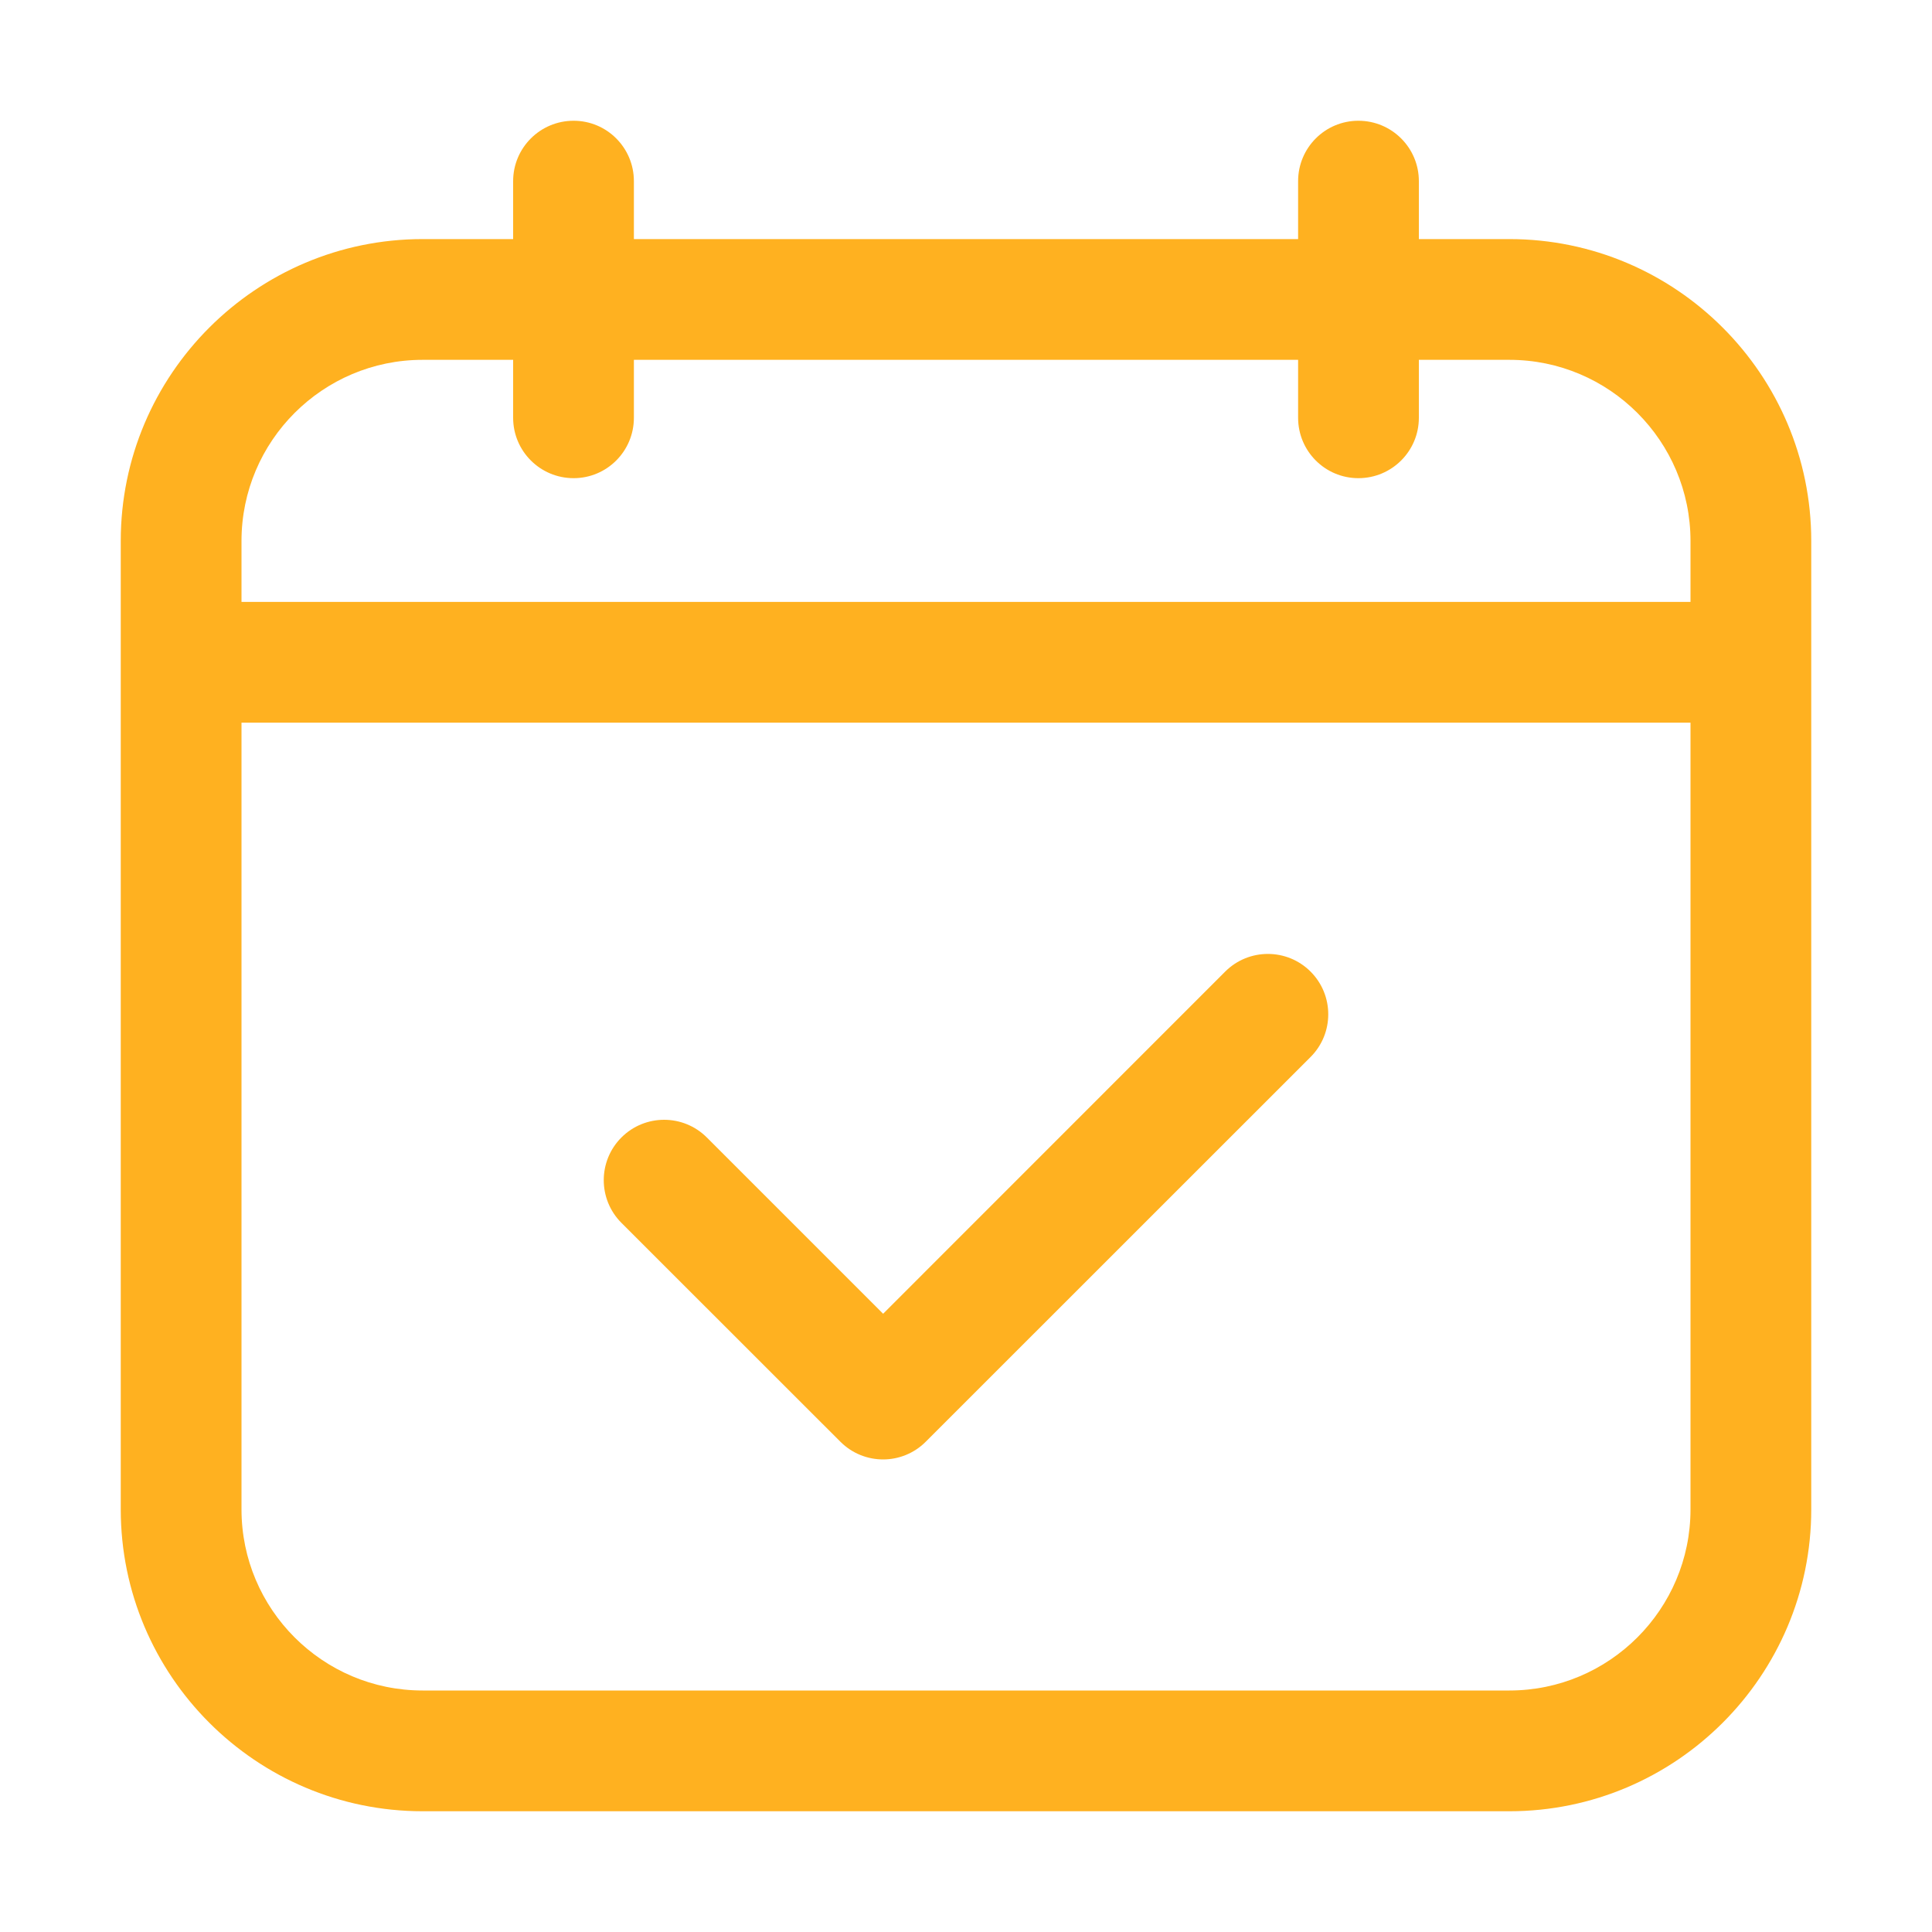
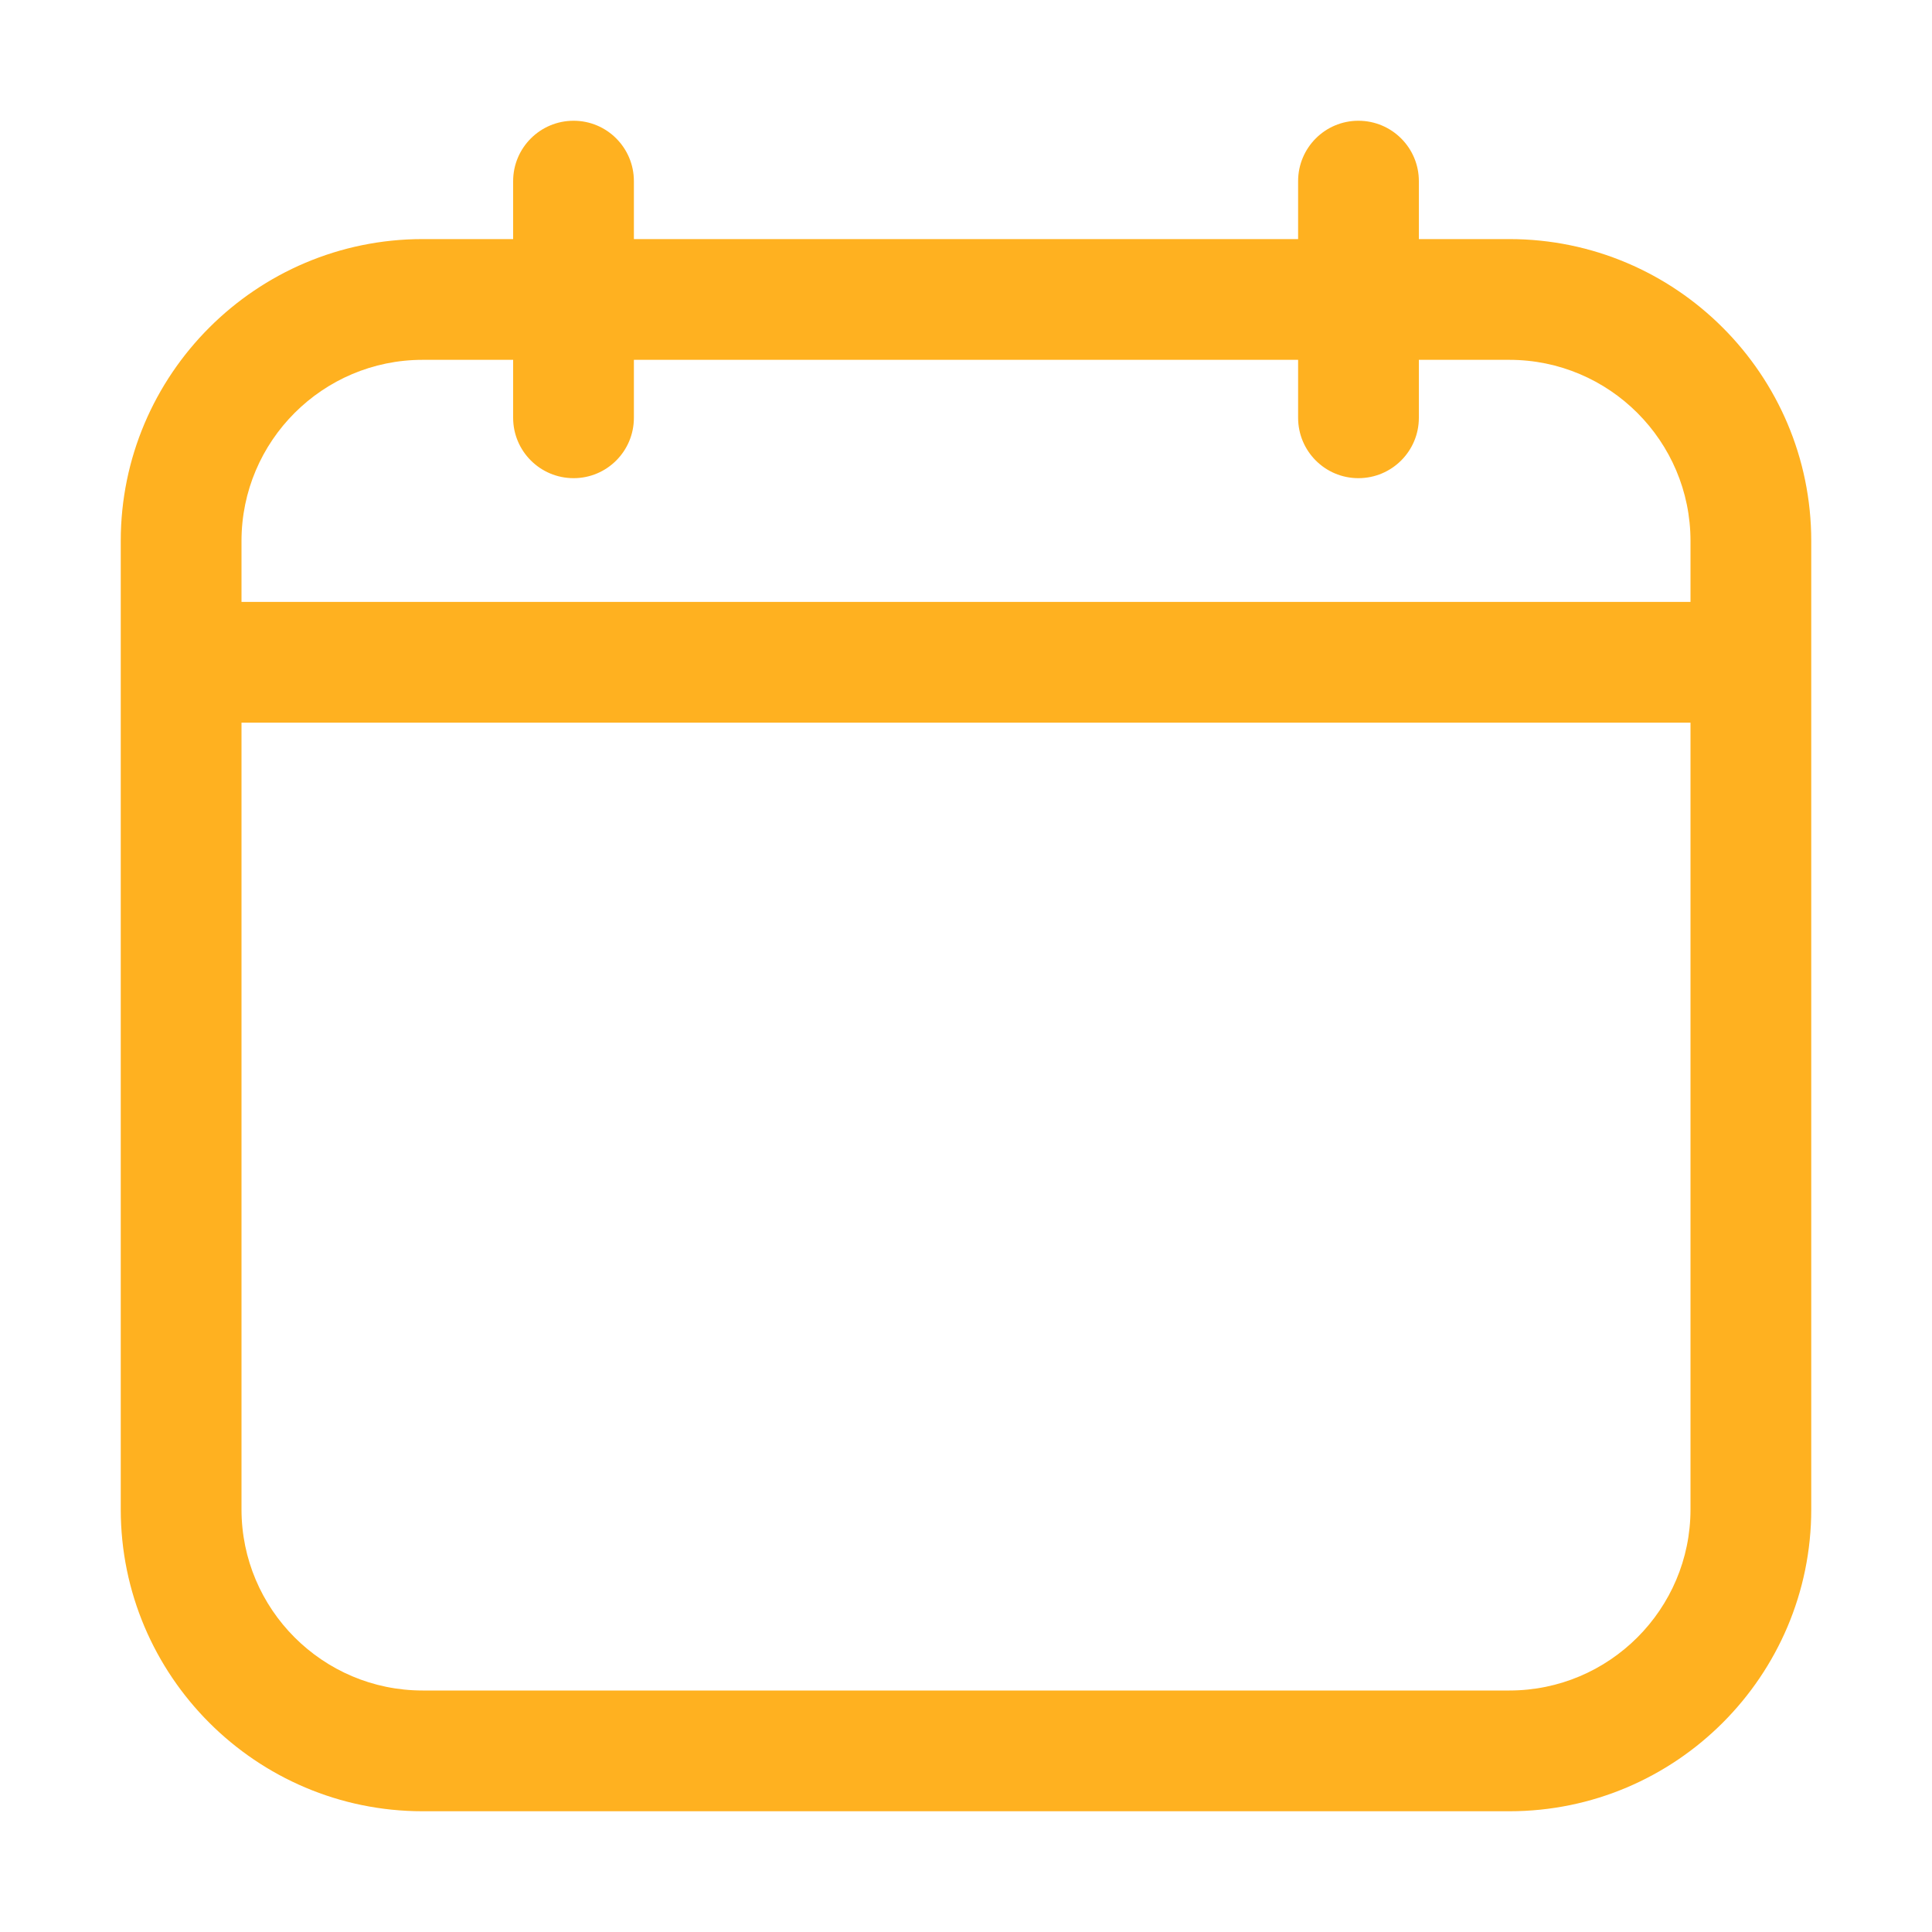
<svg xmlns="http://www.w3.org/2000/svg" width="20" height="20" viewBox="0 0 20 20" fill="none">
-   <path d="M12.683 10.058L9.142 13.6L7.317 11.775C7.073 11.531 6.677 11.531 6.433 11.775C6.189 12.019 6.189 12.415 6.433 12.659L8.7 14.925C8.822 15.047 8.982 15.108 9.142 15.108C9.301 15.108 9.461 15.047 9.583 14.925L13.567 10.942C13.811 10.698 13.811 10.302 13.567 10.058C13.323 9.814 12.927 9.814 12.683 10.058Z" fill="#FFB120" />
  <path d="M15.625 2.475H14.688V1.875C14.688 1.53 14.408 1.25 14.062 1.25C13.717 1.25 13.438 1.53 13.438 1.875V2.475H6.562V1.875C6.562 1.53 6.283 1.25 5.938 1.25C5.592 1.25 5.312 1.53 5.312 1.875V2.475H4.375C2.652 2.475 1.25 3.877 1.25 5.6V15.625C1.25 17.348 2.652 18.75 4.375 18.75H15.625C17.348 18.75 18.75 17.348 18.75 15.625V5.6C18.75 3.877 17.348 2.475 15.625 2.475ZM2.5 5.6C2.5 4.566 3.341 3.725 4.375 3.725H5.312V4.325C5.312 4.67 5.592 4.95 5.938 4.95C6.283 4.95 6.562 4.67 6.562 4.325V3.725H13.438V4.325C13.438 4.67 13.717 4.95 14.062 4.95C14.408 4.95 14.688 4.67 14.688 4.325V3.725H15.625C16.659 3.725 17.5 4.566 17.5 5.6V6.231H2.5V5.6ZM15.625 17.5H4.375C3.341 17.5 2.5 16.659 2.5 15.625V7.481H17.5V15.625C17.5 16.659 16.659 17.5 15.625 17.5Z" fill="#FFB120" />
</svg>